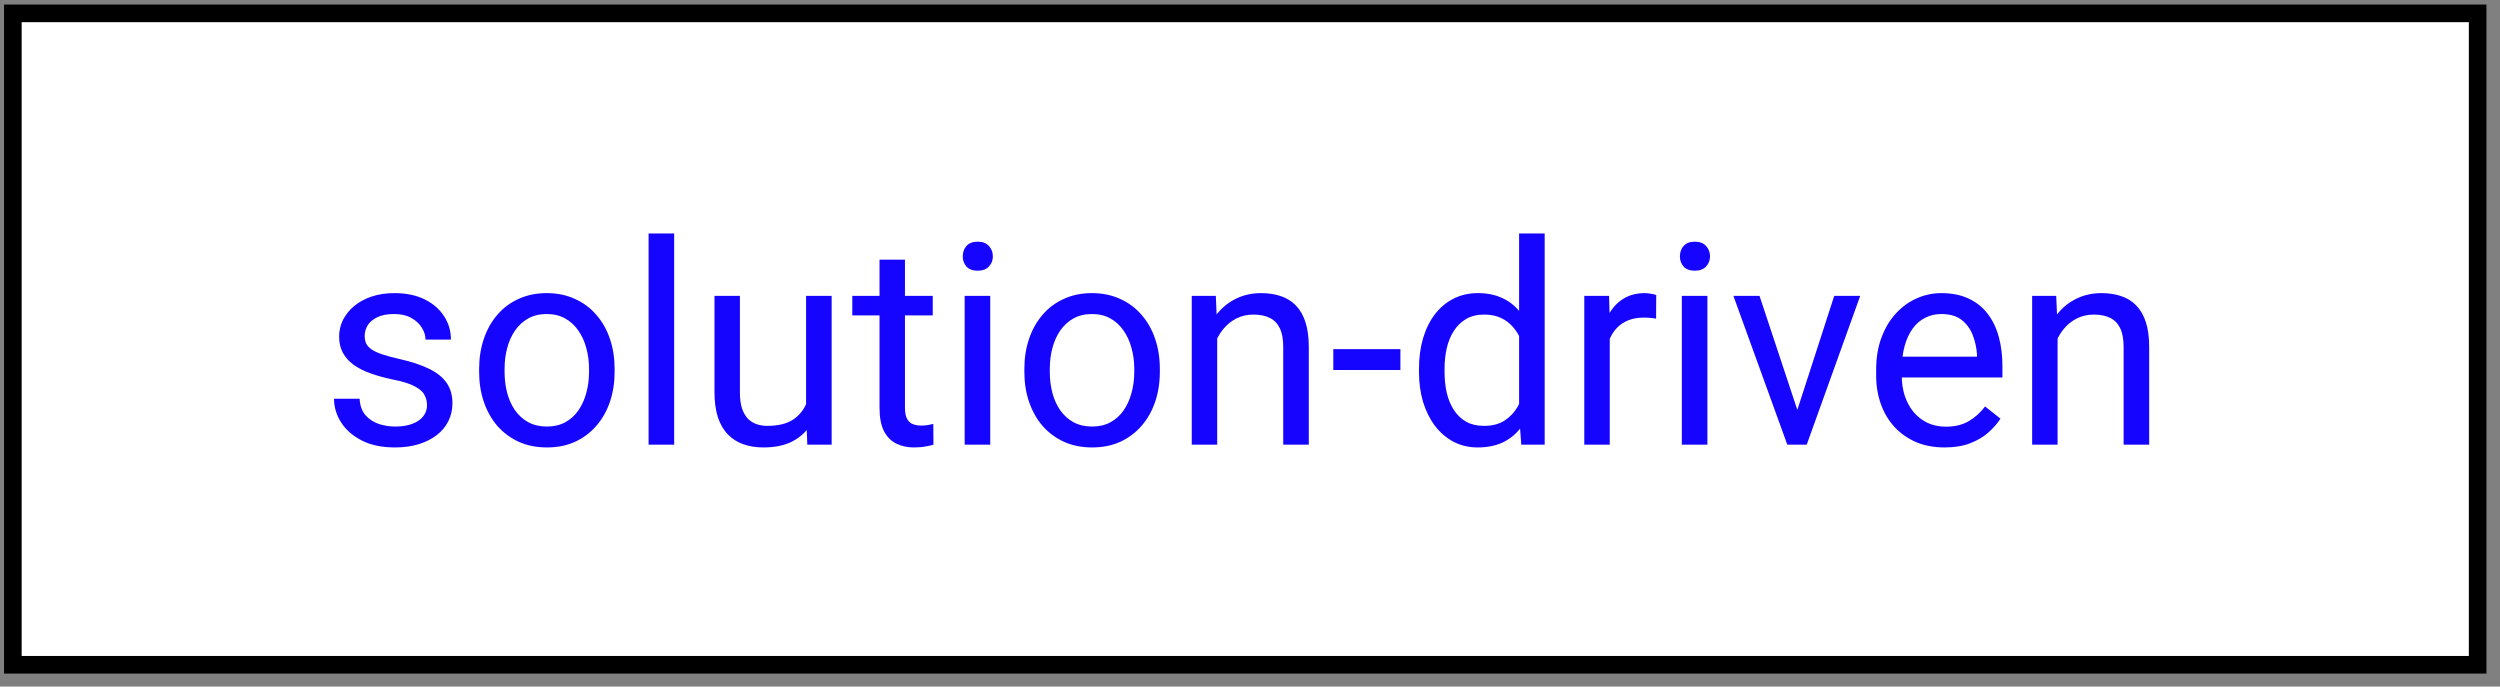
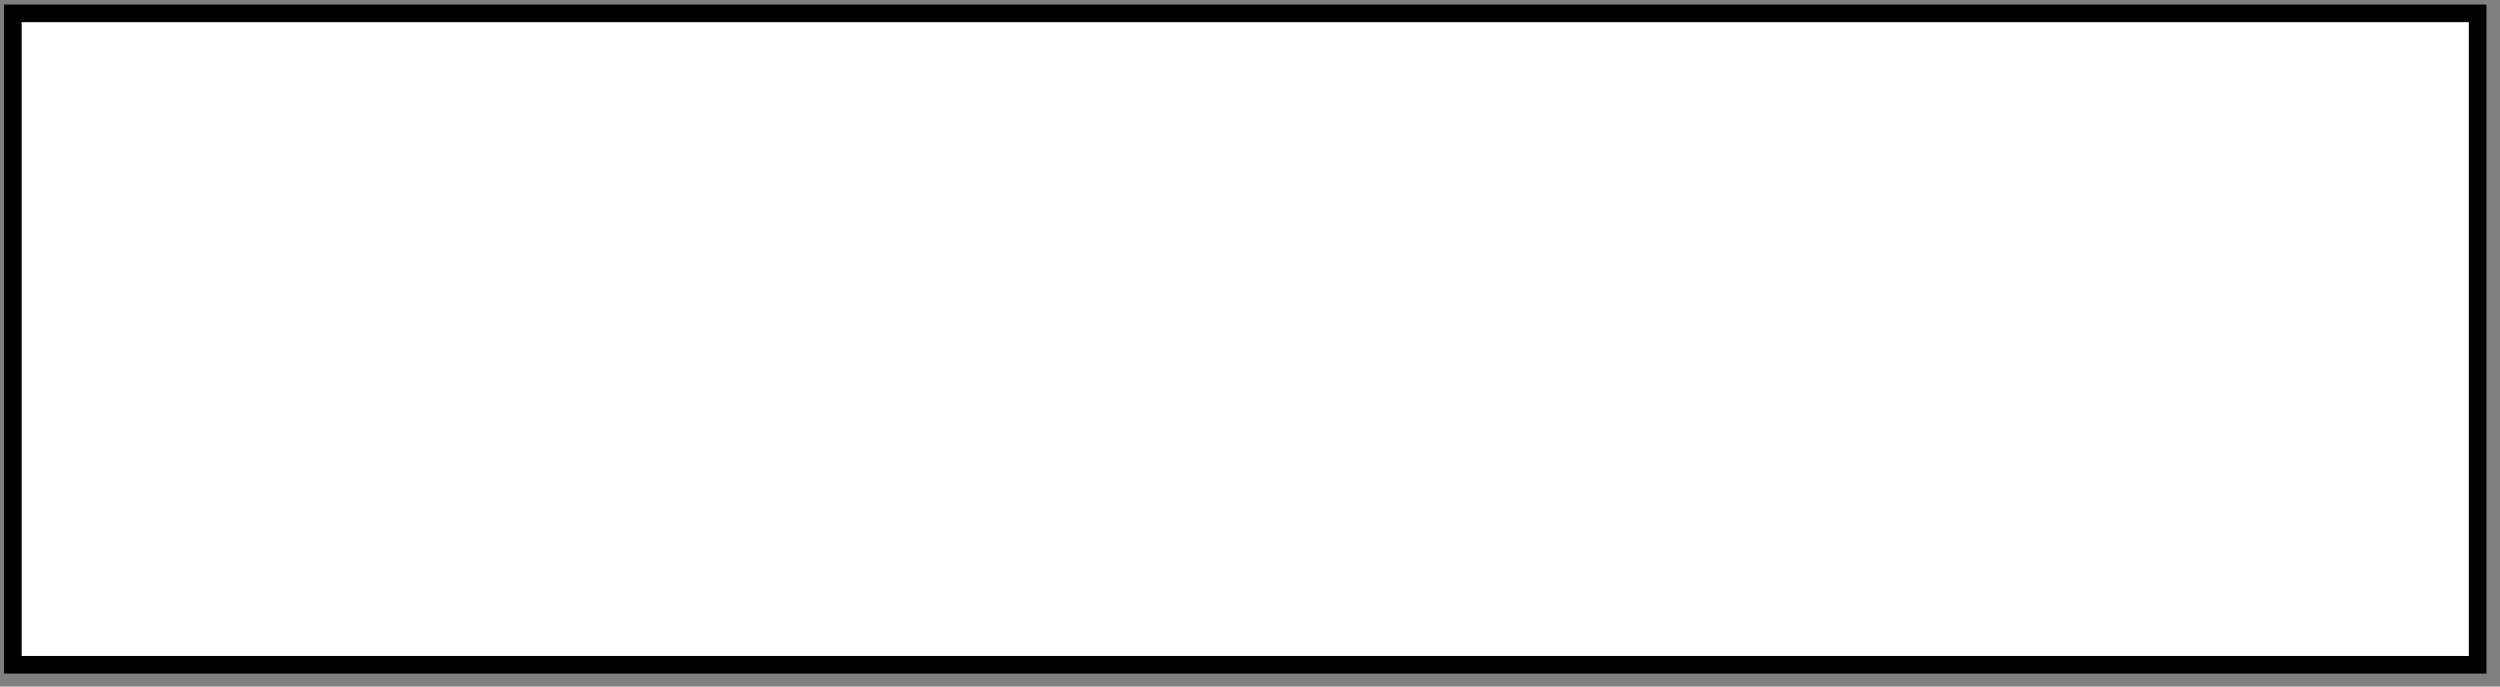
<svg xmlns="http://www.w3.org/2000/svg" width="142" height="39" viewBox="0 0 142 39" fill="none">
  <rect x="0" y="0" width="142" height="39" fill="#808080" stroke="none" />
  <rect x="0.73" y="0.759" width="140" height="37" fill="white" stroke="black" />
-   <path d="M24.254 23.017C24.254 22.808 24.207 22.616 24.113 22.439C24.025 22.256 23.84 22.092 23.559 21.946C23.283 21.795 22.866 21.665 22.309 21.556C21.84 21.457 21.415 21.34 21.035 21.204C20.66 21.069 20.34 20.905 20.074 20.712C19.814 20.519 19.613 20.293 19.473 20.032C19.332 19.772 19.262 19.467 19.262 19.118C19.262 18.785 19.335 18.47 19.48 18.173C19.631 17.876 19.842 17.613 20.113 17.384C20.389 17.155 20.72 16.975 21.105 16.845C21.491 16.715 21.921 16.649 22.395 16.649C23.072 16.649 23.65 16.769 24.129 17.009C24.608 17.248 24.975 17.569 25.23 17.97C25.486 18.366 25.613 18.806 25.613 19.29H24.168C24.168 19.056 24.098 18.829 23.957 18.61C23.822 18.386 23.621 18.201 23.355 18.056C23.095 17.91 22.775 17.837 22.395 17.837C21.994 17.837 21.668 17.899 21.418 18.024C21.173 18.144 20.994 18.298 20.879 18.485C20.77 18.673 20.715 18.871 20.715 19.079C20.715 19.235 20.741 19.376 20.793 19.501C20.85 19.621 20.949 19.733 21.09 19.837C21.23 19.936 21.428 20.03 21.684 20.118C21.939 20.207 22.264 20.295 22.66 20.384C23.353 20.54 23.923 20.727 24.371 20.946C24.819 21.165 25.152 21.433 25.371 21.751C25.59 22.069 25.699 22.454 25.699 22.907C25.699 23.277 25.621 23.616 25.465 23.923C25.314 24.23 25.092 24.496 24.801 24.72C24.514 24.939 24.171 25.11 23.77 25.235C23.374 25.355 22.928 25.415 22.434 25.415C21.689 25.415 21.059 25.282 20.543 25.017C20.027 24.751 19.637 24.407 19.371 23.985C19.105 23.564 18.973 23.118 18.973 22.649H20.426C20.447 23.045 20.561 23.36 20.77 23.595C20.978 23.824 21.233 23.988 21.535 24.087C21.837 24.181 22.137 24.227 22.434 24.227C22.829 24.227 23.16 24.175 23.426 24.071C23.697 23.967 23.902 23.824 24.043 23.642C24.184 23.459 24.254 23.251 24.254 23.017ZM27.215 21.126V20.946C27.215 20.337 27.303 19.772 27.48 19.251C27.658 18.725 27.913 18.269 28.246 17.884C28.579 17.493 28.983 17.191 29.457 16.977C29.931 16.759 30.462 16.649 31.051 16.649C31.645 16.649 32.178 16.759 32.652 16.977C33.132 17.191 33.538 17.493 33.871 17.884C34.21 18.269 34.467 18.725 34.645 19.251C34.822 19.772 34.91 20.337 34.91 20.946V21.126C34.91 21.735 34.822 22.3 34.645 22.821C34.467 23.342 34.21 23.798 33.871 24.189C33.538 24.574 33.134 24.876 32.66 25.095C32.191 25.308 31.66 25.415 31.066 25.415C30.473 25.415 29.939 25.308 29.465 25.095C28.991 24.876 28.585 24.574 28.246 24.189C27.913 23.798 27.658 23.342 27.48 22.821C27.303 22.3 27.215 21.735 27.215 21.126ZM28.66 20.946V21.126C28.66 21.548 28.71 21.946 28.809 22.321C28.908 22.691 29.056 23.019 29.254 23.306C29.457 23.592 29.71 23.819 30.012 23.985C30.314 24.147 30.665 24.227 31.066 24.227C31.462 24.227 31.809 24.147 32.105 23.985C32.408 23.819 32.658 23.592 32.855 23.306C33.053 23.019 33.202 22.691 33.301 22.321C33.405 21.946 33.457 21.548 33.457 21.126V20.946C33.457 20.53 33.405 20.136 33.301 19.767C33.202 19.392 33.051 19.061 32.848 18.774C32.65 18.483 32.4 18.254 32.098 18.087C31.801 17.92 31.452 17.837 31.051 17.837C30.655 17.837 30.306 17.92 30.004 18.087C29.707 18.254 29.457 18.483 29.254 18.774C29.056 19.061 28.908 19.392 28.809 19.767C28.71 20.136 28.66 20.53 28.66 20.946ZM38.293 13.259V25.259H36.84V13.259H38.293ZM45.785 23.306V16.806H47.238V25.259H45.855L45.785 23.306ZM46.059 21.524L46.66 21.509C46.66 22.071 46.6 22.592 46.48 23.071C46.366 23.545 46.178 23.957 45.918 24.306C45.658 24.655 45.316 24.928 44.895 25.126C44.473 25.319 43.96 25.415 43.355 25.415C42.944 25.415 42.566 25.355 42.223 25.235C41.884 25.116 41.592 24.931 41.348 24.681C41.103 24.431 40.913 24.105 40.777 23.704C40.647 23.303 40.582 22.821 40.582 22.259V16.806H42.027V22.274C42.027 22.655 42.069 22.97 42.152 23.22C42.241 23.465 42.358 23.66 42.504 23.806C42.655 23.946 42.822 24.045 43.004 24.102C43.191 24.16 43.384 24.189 43.582 24.189C44.197 24.189 44.684 24.071 45.043 23.837C45.402 23.597 45.66 23.277 45.816 22.876C45.978 22.47 46.059 22.019 46.059 21.524ZM52.98 16.806V17.915H48.41V16.806H52.98ZM49.957 14.751H51.402V23.165C51.402 23.451 51.447 23.668 51.535 23.814C51.624 23.959 51.738 24.056 51.879 24.102C52.02 24.149 52.171 24.173 52.332 24.173C52.452 24.173 52.577 24.162 52.707 24.142C52.842 24.116 52.944 24.095 53.012 24.079L53.02 25.259C52.905 25.295 52.754 25.329 52.566 25.36C52.384 25.397 52.163 25.415 51.902 25.415C51.548 25.415 51.223 25.345 50.926 25.204C50.629 25.064 50.392 24.829 50.215 24.501C50.043 24.168 49.957 23.72 49.957 23.157V14.751ZM56.246 16.806V25.259H54.793V16.806H56.246ZM54.684 14.563C54.684 14.329 54.754 14.131 54.895 13.97C55.04 13.808 55.254 13.727 55.535 13.727C55.811 13.727 56.022 13.808 56.168 13.97C56.319 14.131 56.395 14.329 56.395 14.563C56.395 14.787 56.319 14.98 56.168 15.142C56.022 15.298 55.811 15.376 55.535 15.376C55.254 15.376 55.04 15.298 54.895 15.142C54.754 14.98 54.684 14.787 54.684 14.563ZM58.184 21.126V20.946C58.184 20.337 58.272 19.772 58.449 19.251C58.626 18.725 58.882 18.269 59.215 17.884C59.548 17.493 59.952 17.191 60.426 16.977C60.9 16.759 61.431 16.649 62.02 16.649C62.613 16.649 63.147 16.759 63.621 16.977C64.1 17.191 64.507 17.493 64.84 17.884C65.178 18.269 65.436 18.725 65.613 19.251C65.79 19.772 65.879 20.337 65.879 20.946V21.126C65.879 21.735 65.79 22.3 65.613 22.821C65.436 23.342 65.178 23.798 64.84 24.189C64.507 24.574 64.103 24.876 63.629 25.095C63.16 25.308 62.629 25.415 62.035 25.415C61.441 25.415 60.908 25.308 60.434 25.095C59.96 24.876 59.553 24.574 59.215 24.189C58.882 23.798 58.626 23.342 58.449 22.821C58.272 22.3 58.184 21.735 58.184 21.126ZM59.629 20.946V21.126C59.629 21.548 59.678 21.946 59.777 22.321C59.876 22.691 60.025 23.019 60.223 23.306C60.426 23.592 60.678 23.819 60.98 23.985C61.283 24.147 61.634 24.227 62.035 24.227C62.431 24.227 62.777 24.147 63.074 23.985C63.376 23.819 63.626 23.592 63.824 23.306C64.022 23.019 64.171 22.691 64.269 22.321C64.374 21.946 64.426 21.548 64.426 21.126V20.946C64.426 20.53 64.374 20.136 64.269 19.767C64.171 19.392 64.019 19.061 63.816 18.774C63.618 18.483 63.368 18.254 63.066 18.087C62.77 17.92 62.421 17.837 62.02 17.837C61.624 17.837 61.275 17.92 60.973 18.087C60.676 18.254 60.426 18.483 60.223 18.774C60.025 19.061 59.876 19.392 59.777 19.767C59.678 20.136 59.629 20.53 59.629 20.946ZM69.137 18.61V25.259H67.691V16.806H69.059L69.137 18.61ZM68.793 20.712L68.191 20.689C68.197 20.11 68.283 19.576 68.449 19.087C68.616 18.592 68.85 18.162 69.152 17.798C69.454 17.433 69.814 17.152 70.231 16.954C70.652 16.751 71.118 16.649 71.629 16.649C72.046 16.649 72.421 16.707 72.754 16.821C73.087 16.931 73.371 17.108 73.606 17.352C73.845 17.597 74.027 17.915 74.152 18.306C74.277 18.691 74.34 19.162 74.34 19.72V25.259H72.887V19.704C72.887 19.261 72.822 18.907 72.691 18.642C72.561 18.371 72.371 18.175 72.121 18.056C71.871 17.931 71.564 17.868 71.199 17.868C70.84 17.868 70.512 17.944 70.215 18.095C69.923 18.246 69.671 18.454 69.457 18.72C69.249 18.985 69.085 19.29 68.965 19.634C68.85 19.972 68.793 20.332 68.793 20.712ZM79.543 19.829V21.017H75.731V19.829H79.543ZM86.285 23.618V13.259H87.738V25.259H86.41L86.285 23.618ZM80.598 21.126V20.962C80.598 20.316 80.676 19.73 80.832 19.204C80.993 18.673 81.22 18.217 81.512 17.837C81.809 17.457 82.16 17.165 82.566 16.962C82.978 16.754 83.436 16.649 83.941 16.649C84.473 16.649 84.936 16.743 85.332 16.931C85.733 17.113 86.072 17.381 86.348 17.735C86.629 18.084 86.85 18.506 87.012 19.001C87.173 19.496 87.285 20.056 87.348 20.681V21.399C87.29 22.019 87.178 22.576 87.012 23.071C86.85 23.566 86.629 23.988 86.348 24.337C86.072 24.686 85.733 24.954 85.332 25.142C84.931 25.324 84.462 25.415 83.926 25.415C83.431 25.415 82.978 25.308 82.566 25.095C82.16 24.881 81.809 24.582 81.512 24.196C81.22 23.811 80.993 23.358 80.832 22.837C80.676 22.311 80.598 21.741 80.598 21.126ZM82.051 20.962V21.126C82.051 21.548 82.092 21.944 82.176 22.314C82.264 22.683 82.4 23.009 82.582 23.29C82.764 23.571 82.996 23.793 83.277 23.954C83.559 24.11 83.894 24.189 84.285 24.189C84.764 24.189 85.158 24.087 85.465 23.884C85.777 23.681 86.027 23.412 86.215 23.079C86.402 22.746 86.548 22.384 86.652 21.993V20.11C86.59 19.824 86.499 19.548 86.379 19.282C86.264 19.011 86.113 18.772 85.926 18.564C85.743 18.35 85.517 18.181 85.246 18.056C84.981 17.931 84.665 17.868 84.301 17.868C83.905 17.868 83.564 17.951 83.277 18.118C82.996 18.28 82.764 18.504 82.582 18.79C82.4 19.071 82.264 19.399 82.176 19.774C82.092 20.144 82.051 20.54 82.051 20.962ZM91.434 18.134V25.259H89.988V16.806H91.394L91.434 18.134ZM94.074 16.759L94.066 18.102C93.947 18.076 93.832 18.061 93.723 18.056C93.618 18.045 93.499 18.04 93.363 18.04C93.03 18.04 92.736 18.092 92.481 18.196C92.225 18.3 92.009 18.446 91.832 18.634C91.655 18.821 91.514 19.045 91.41 19.306C91.311 19.561 91.246 19.842 91.215 20.149L90.809 20.384C90.809 19.873 90.858 19.394 90.957 18.946C91.061 18.498 91.22 18.102 91.434 17.759C91.647 17.41 91.918 17.139 92.246 16.946C92.579 16.748 92.975 16.649 93.434 16.649C93.538 16.649 93.658 16.662 93.793 16.689C93.928 16.709 94.022 16.733 94.074 16.759ZM96.981 16.806V25.259H95.527V16.806H96.981ZM95.418 14.563C95.418 14.329 95.488 14.131 95.629 13.97C95.775 13.808 95.988 13.727 96.269 13.727C96.546 13.727 96.757 13.808 96.902 13.97C97.053 14.131 97.129 14.329 97.129 14.563C97.129 14.787 97.053 14.98 96.902 15.142C96.757 15.298 96.546 15.376 96.269 15.376C95.988 15.376 95.775 15.298 95.629 15.142C95.488 14.98 95.418 14.787 95.418 14.563ZM101.871 23.954L104.184 16.806H105.66L102.621 25.259H101.652L101.871 23.954ZM99.941 16.806L102.324 23.993L102.488 25.259H101.52L98.457 16.806H99.941ZM110.449 25.415C109.861 25.415 109.327 25.316 108.848 25.118C108.374 24.915 107.965 24.631 107.621 24.267C107.283 23.902 107.022 23.47 106.84 22.97C106.658 22.47 106.566 21.923 106.566 21.329V21.001C106.566 20.314 106.668 19.701 106.871 19.165C107.074 18.623 107.35 18.165 107.699 17.79C108.048 17.415 108.444 17.131 108.887 16.939C109.329 16.746 109.788 16.649 110.262 16.649C110.866 16.649 111.387 16.754 111.824 16.962C112.267 17.17 112.629 17.462 112.91 17.837C113.191 18.207 113.4 18.644 113.535 19.149C113.671 19.649 113.738 20.196 113.738 20.79V21.439H107.426V20.259H112.293V20.149C112.272 19.774 112.194 19.41 112.059 19.056C111.928 18.701 111.72 18.41 111.434 18.181C111.147 17.951 110.757 17.837 110.262 17.837C109.934 17.837 109.632 17.907 109.355 18.048C109.079 18.183 108.842 18.386 108.645 18.657C108.447 18.928 108.293 19.259 108.184 19.649C108.074 20.04 108.02 20.491 108.02 21.001V21.329C108.02 21.73 108.074 22.108 108.184 22.462C108.298 22.811 108.462 23.118 108.676 23.384C108.895 23.649 109.158 23.858 109.465 24.009C109.777 24.16 110.132 24.235 110.527 24.235C111.038 24.235 111.47 24.131 111.824 23.923C112.178 23.715 112.488 23.436 112.754 23.087L113.629 23.782C113.447 24.058 113.215 24.321 112.934 24.571C112.652 24.821 112.306 25.024 111.895 25.181C111.488 25.337 111.007 25.415 110.449 25.415ZM116.871 18.61V25.259H115.426V16.806H116.793L116.871 18.61ZM116.527 20.712L115.926 20.689C115.931 20.11 116.017 19.576 116.184 19.087C116.35 18.592 116.585 18.162 116.887 17.798C117.189 17.433 117.548 17.152 117.965 16.954C118.387 16.751 118.853 16.649 119.363 16.649C119.78 16.649 120.155 16.707 120.488 16.821C120.822 16.931 121.105 17.108 121.34 17.352C121.579 17.597 121.762 17.915 121.887 18.306C122.012 18.691 122.074 19.162 122.074 19.72V25.259H120.621V19.704C120.621 19.261 120.556 18.907 120.426 18.642C120.296 18.371 120.105 18.175 119.855 18.056C119.605 17.931 119.298 17.868 118.934 17.868C118.574 17.868 118.246 17.944 117.949 18.095C117.658 18.246 117.405 18.454 117.191 18.72C116.983 18.985 116.819 19.29 116.699 19.634C116.585 19.972 116.527 20.332 116.527 20.712Z" fill="#1605FE" />
</svg>